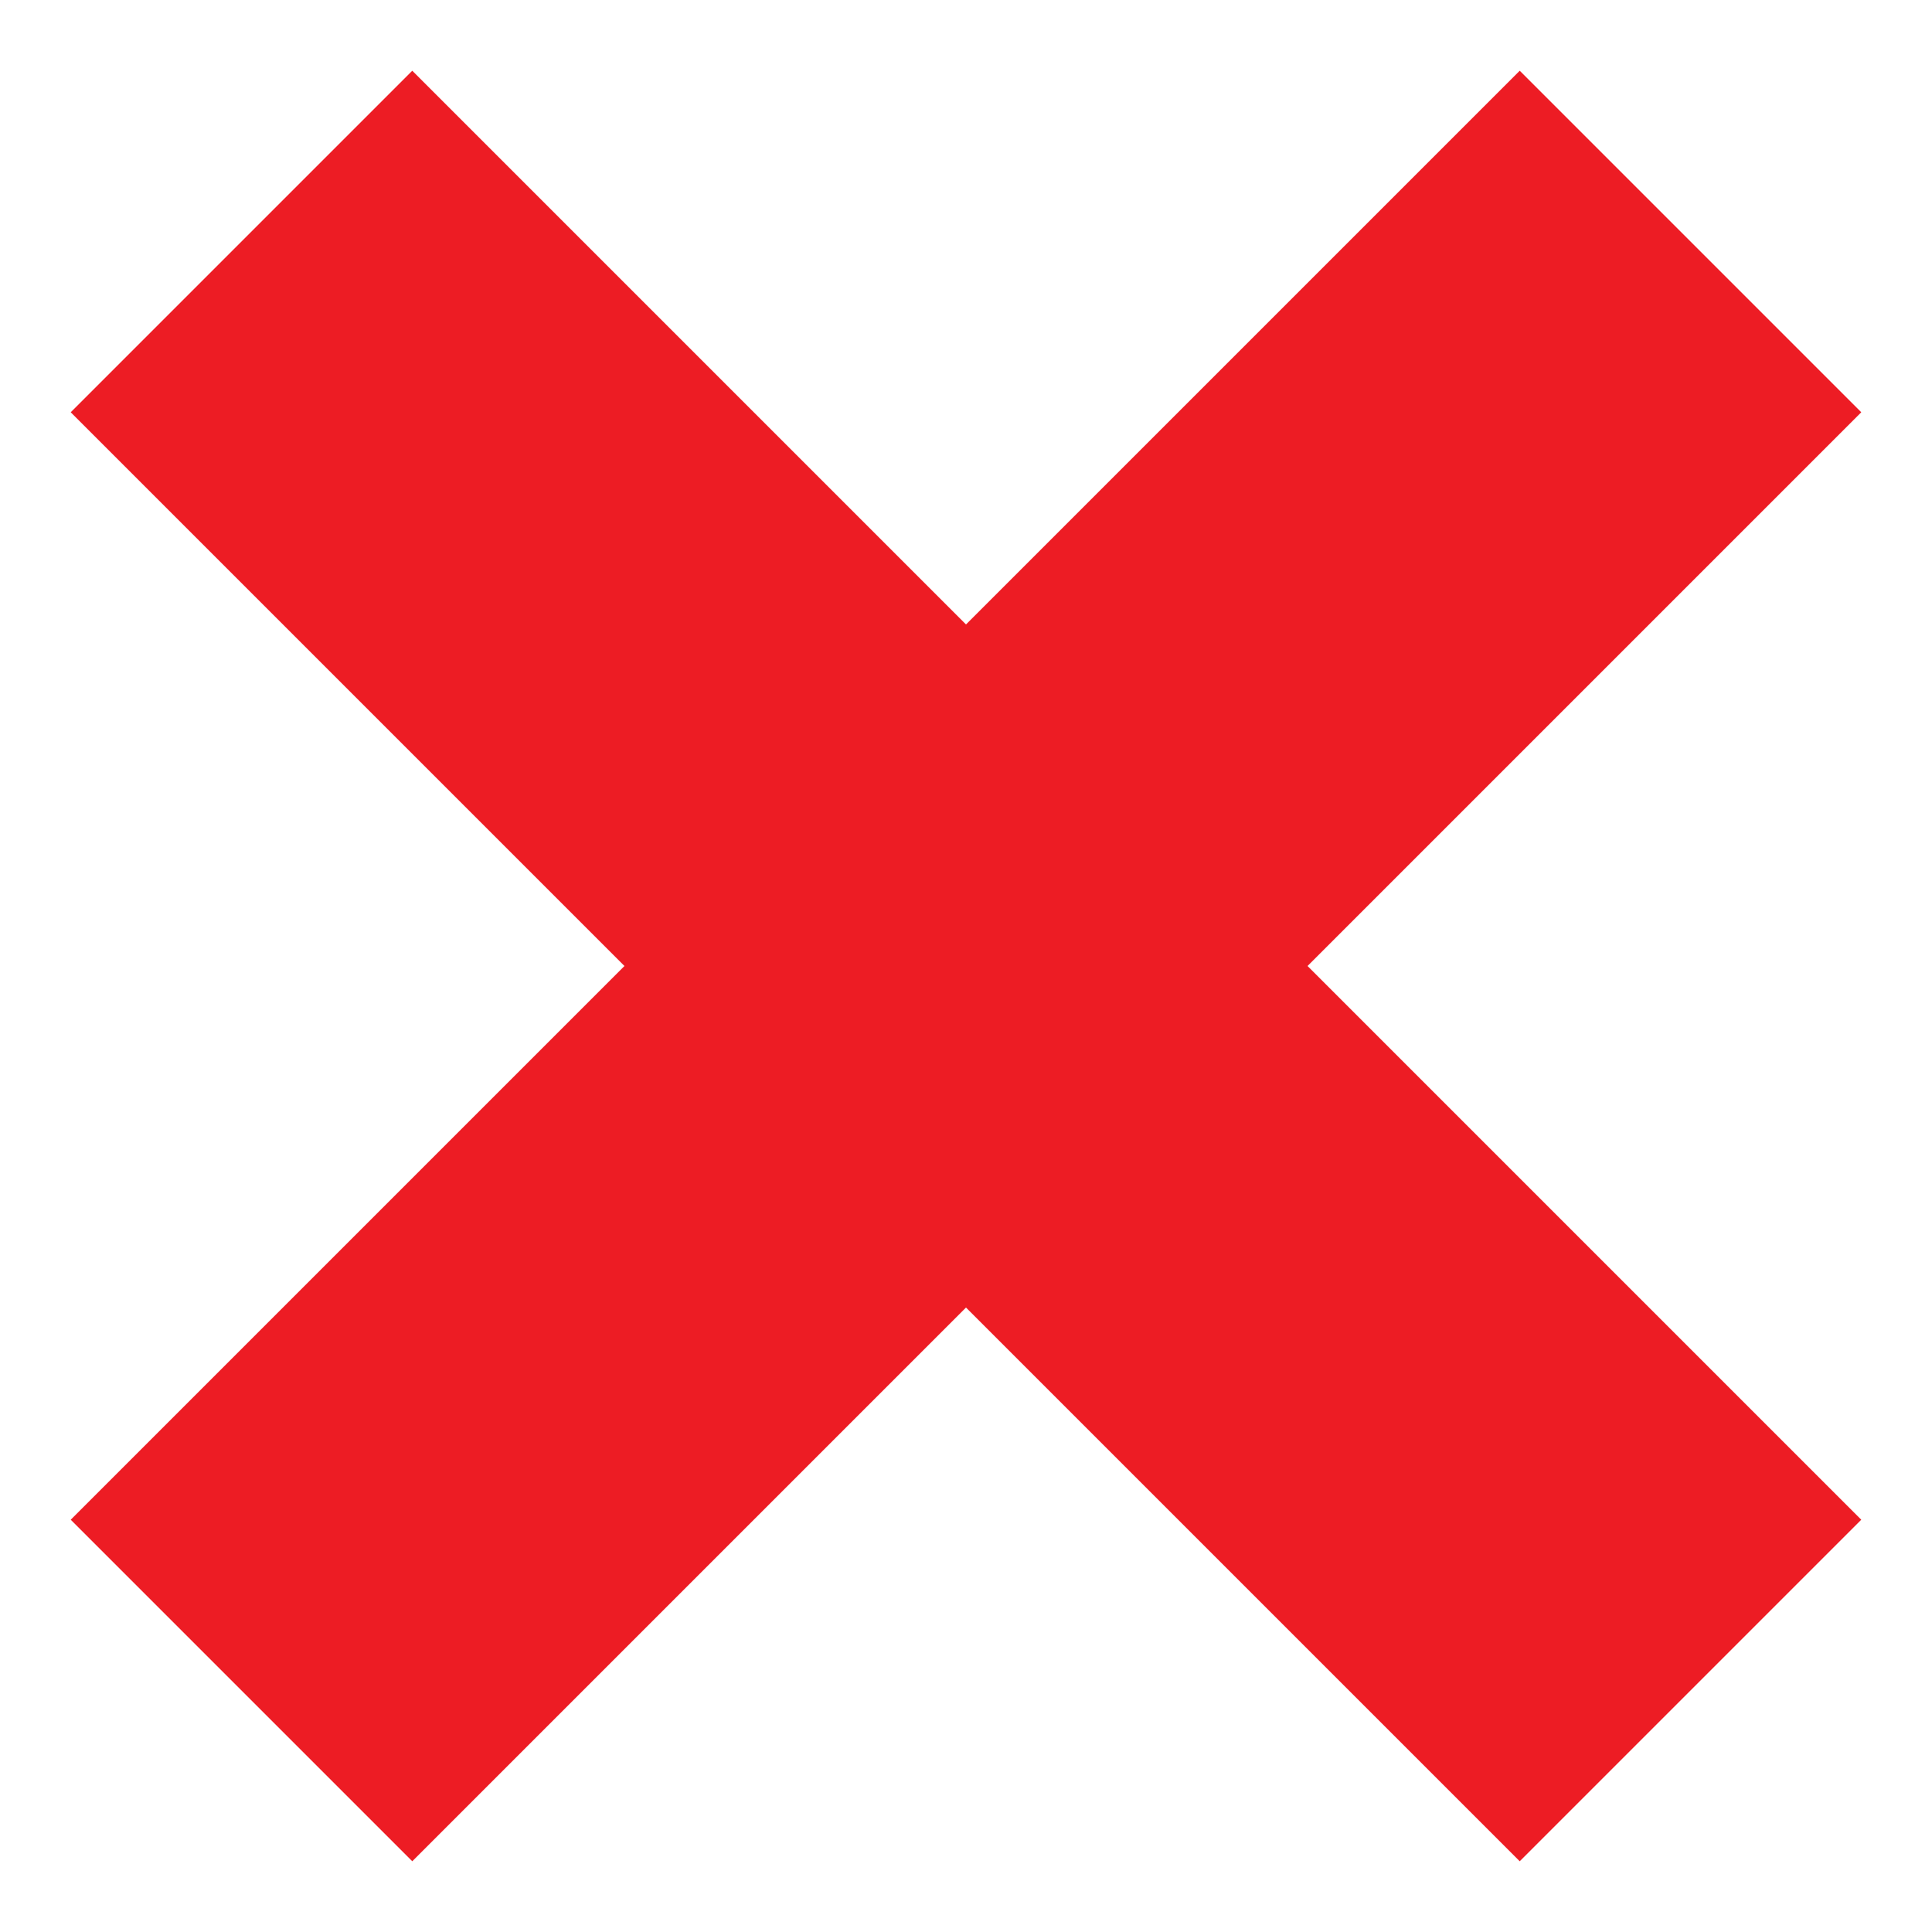
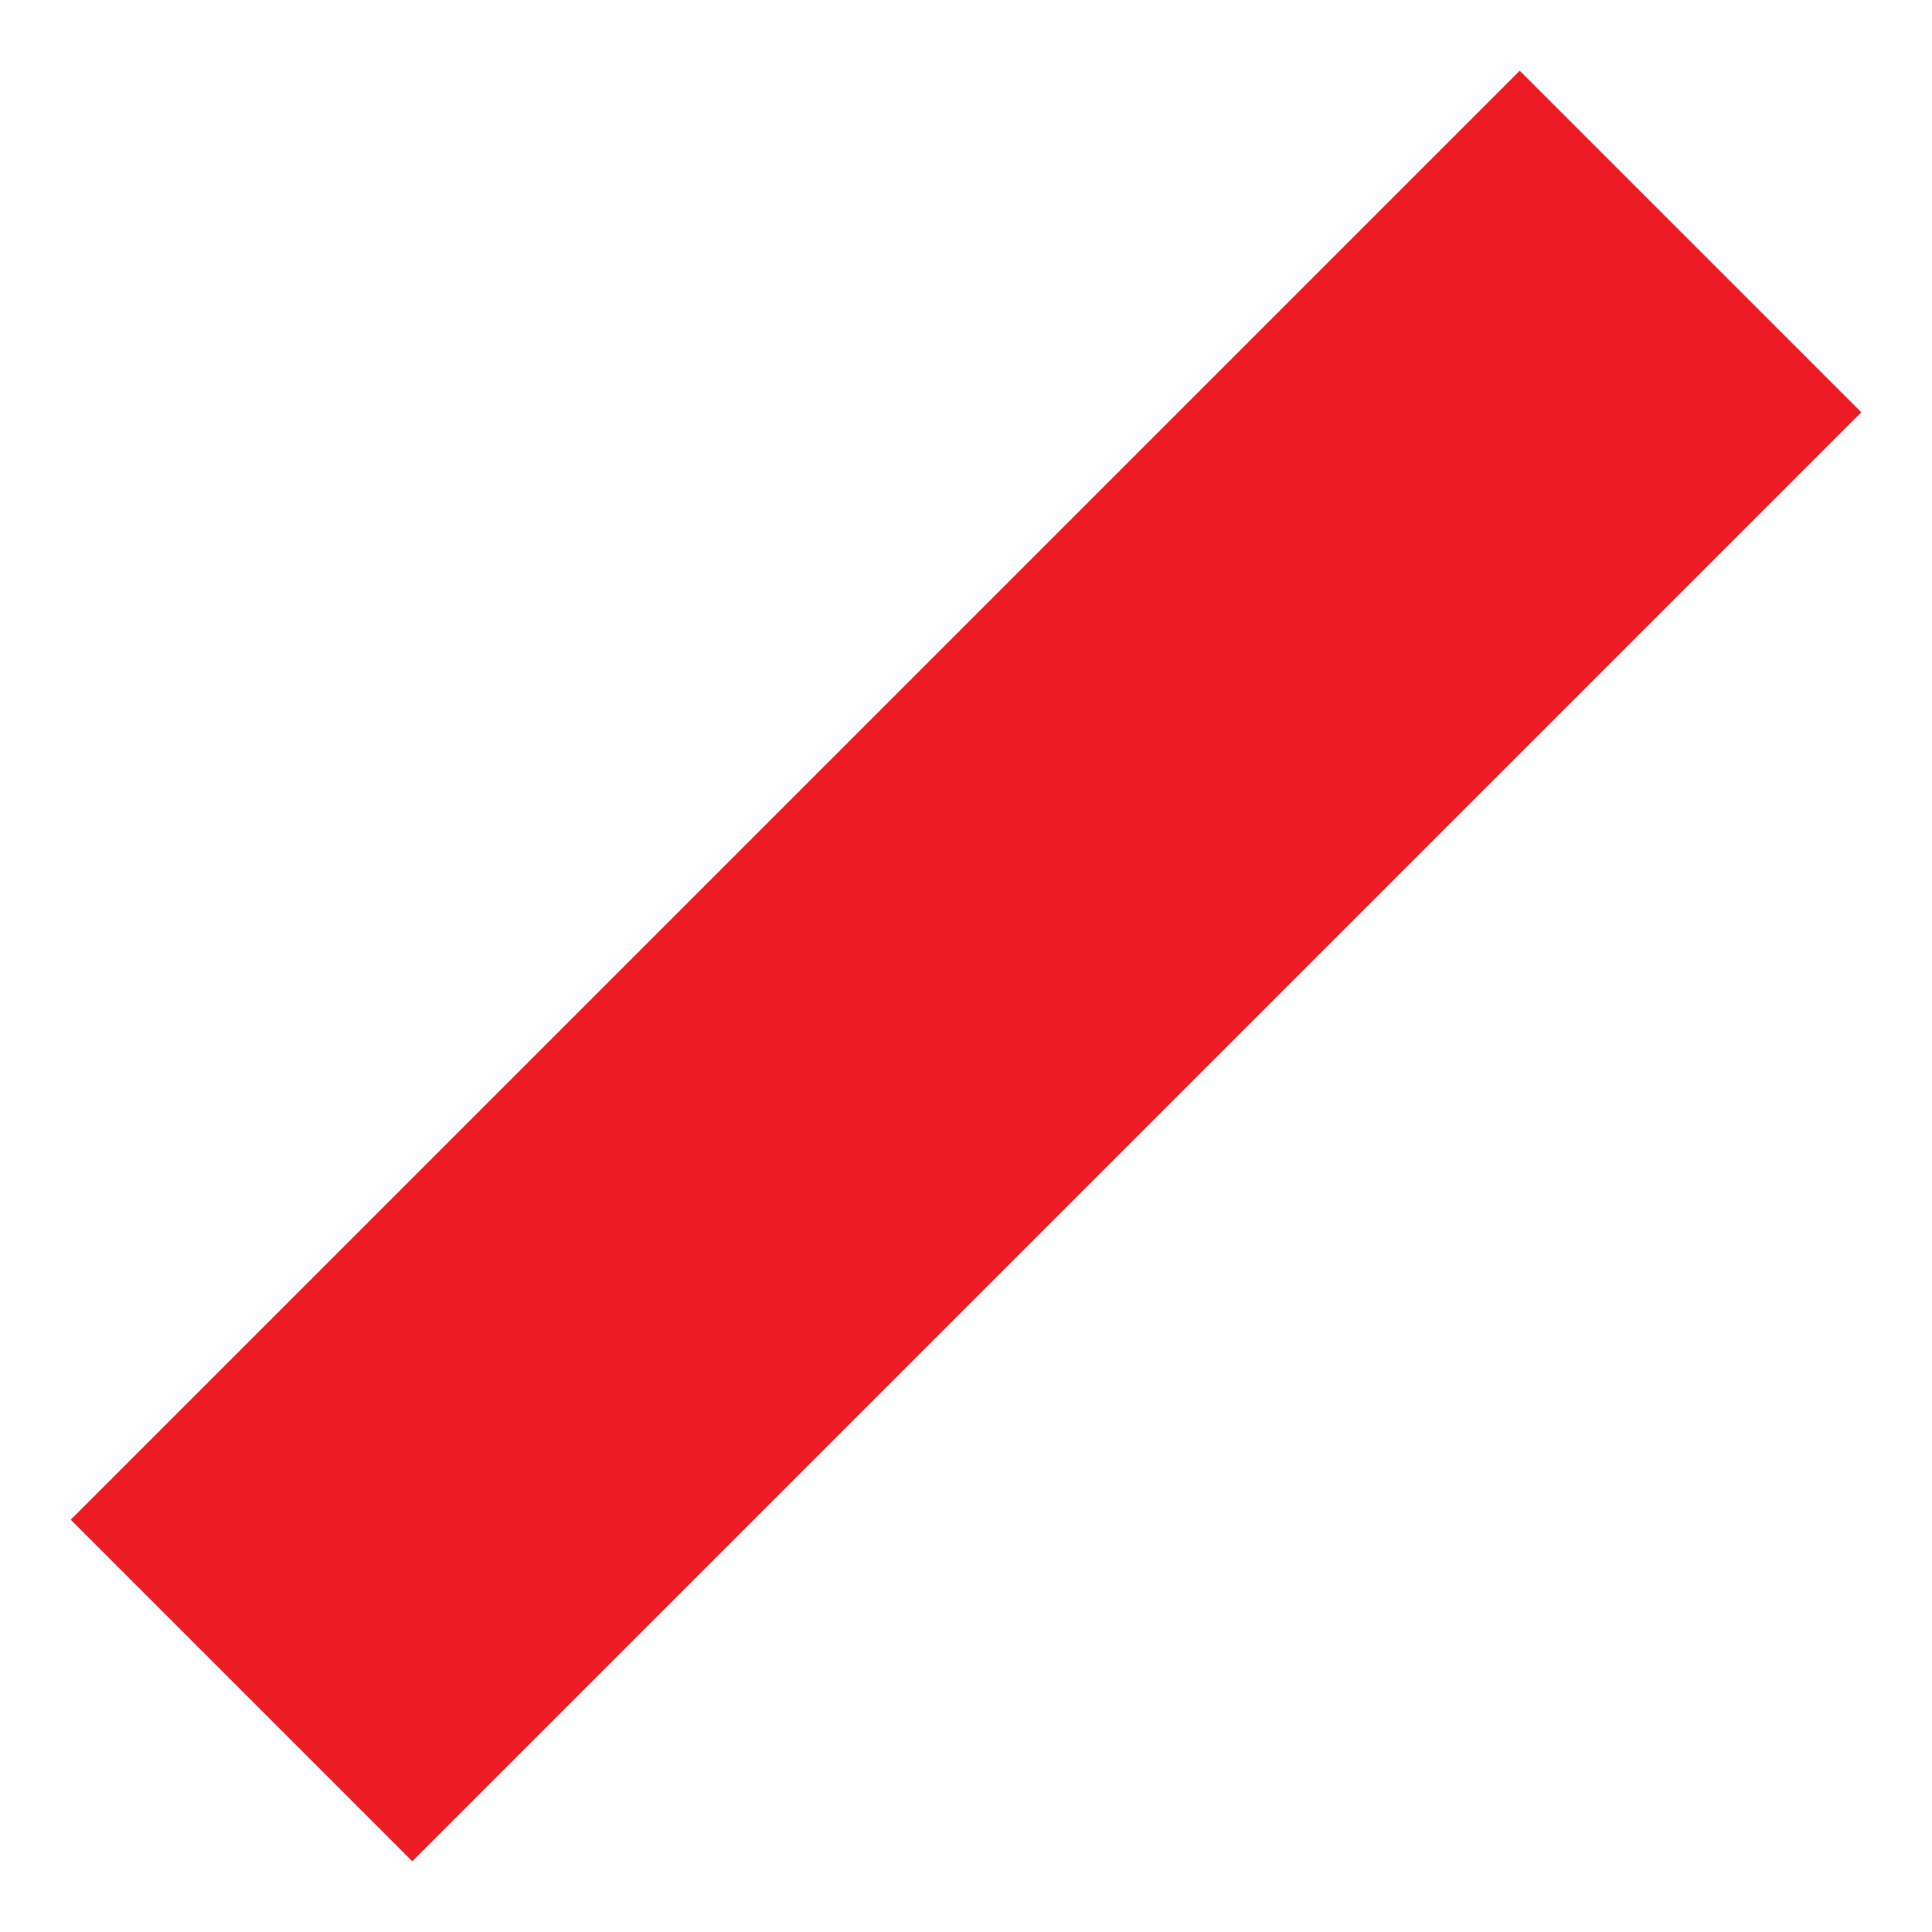
<svg xmlns="http://www.w3.org/2000/svg" width="8" height="8" viewBox="0 0 8 8" fill="none">
  <path d="M7 1L1 7" stroke="#ED1C24" stroke-width="2" />
-   <path d="M1 1L7 7" stroke="#ED1C24" stroke-width="2" />
</svg>